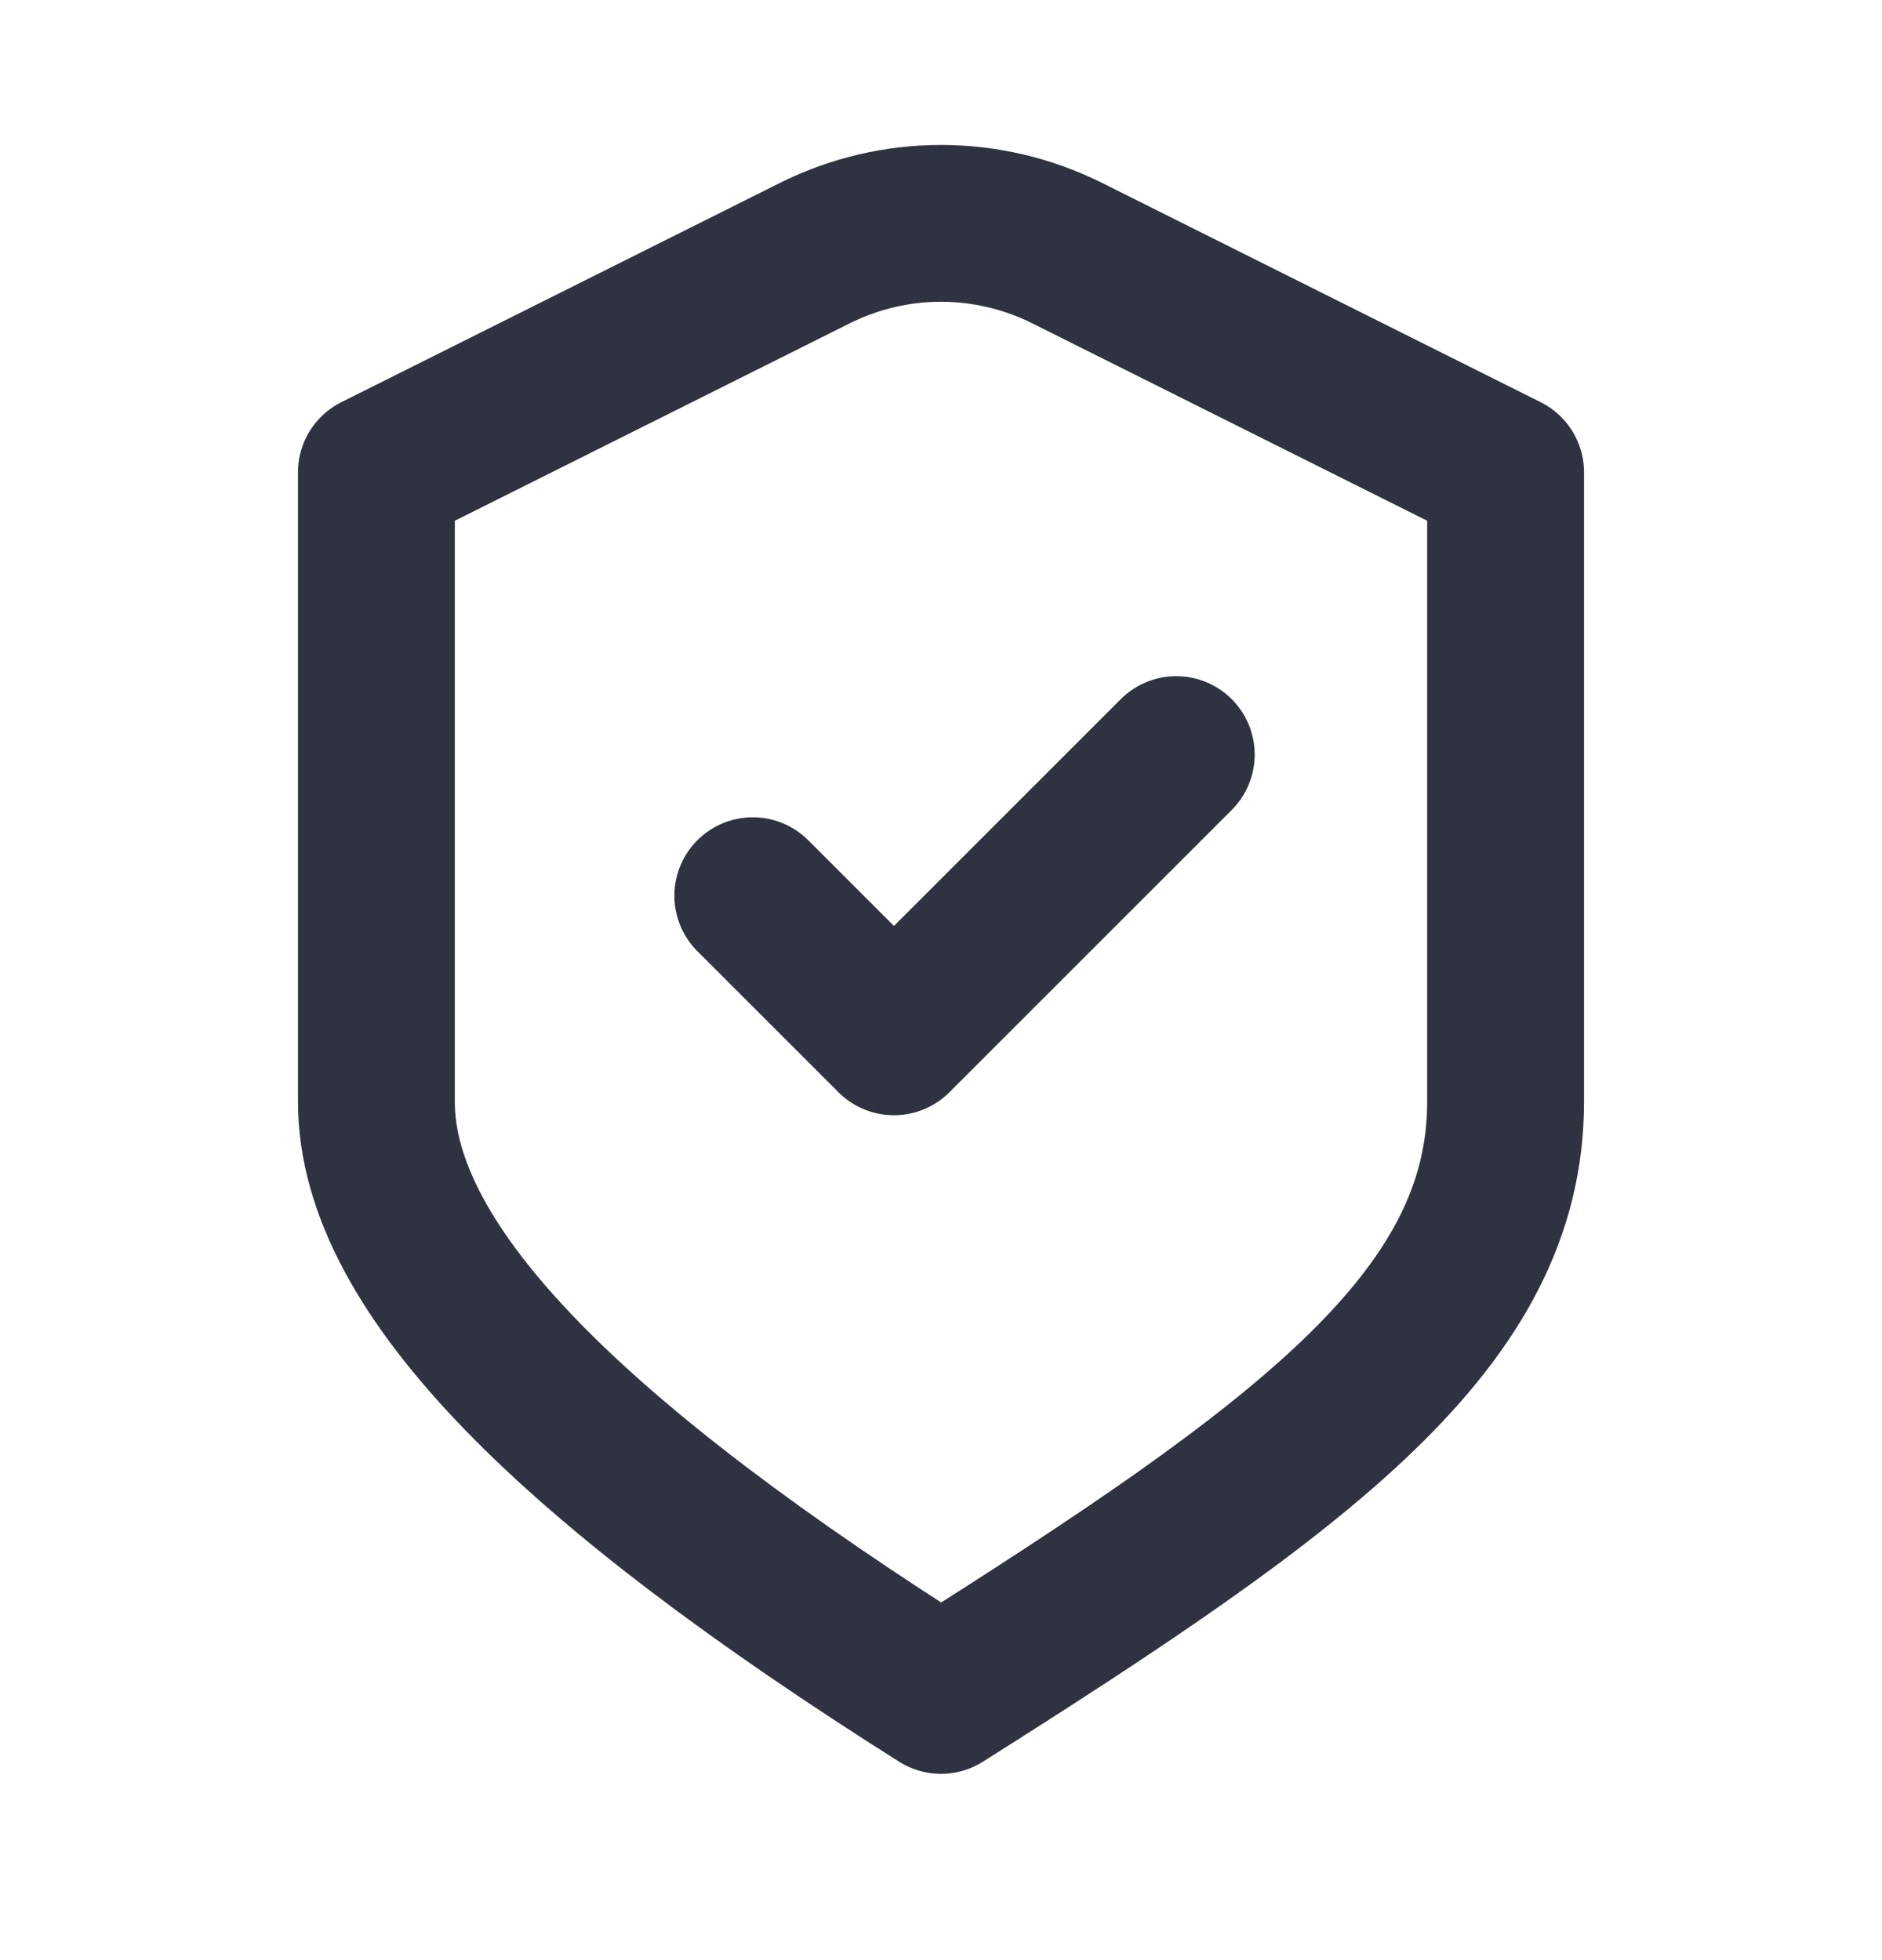
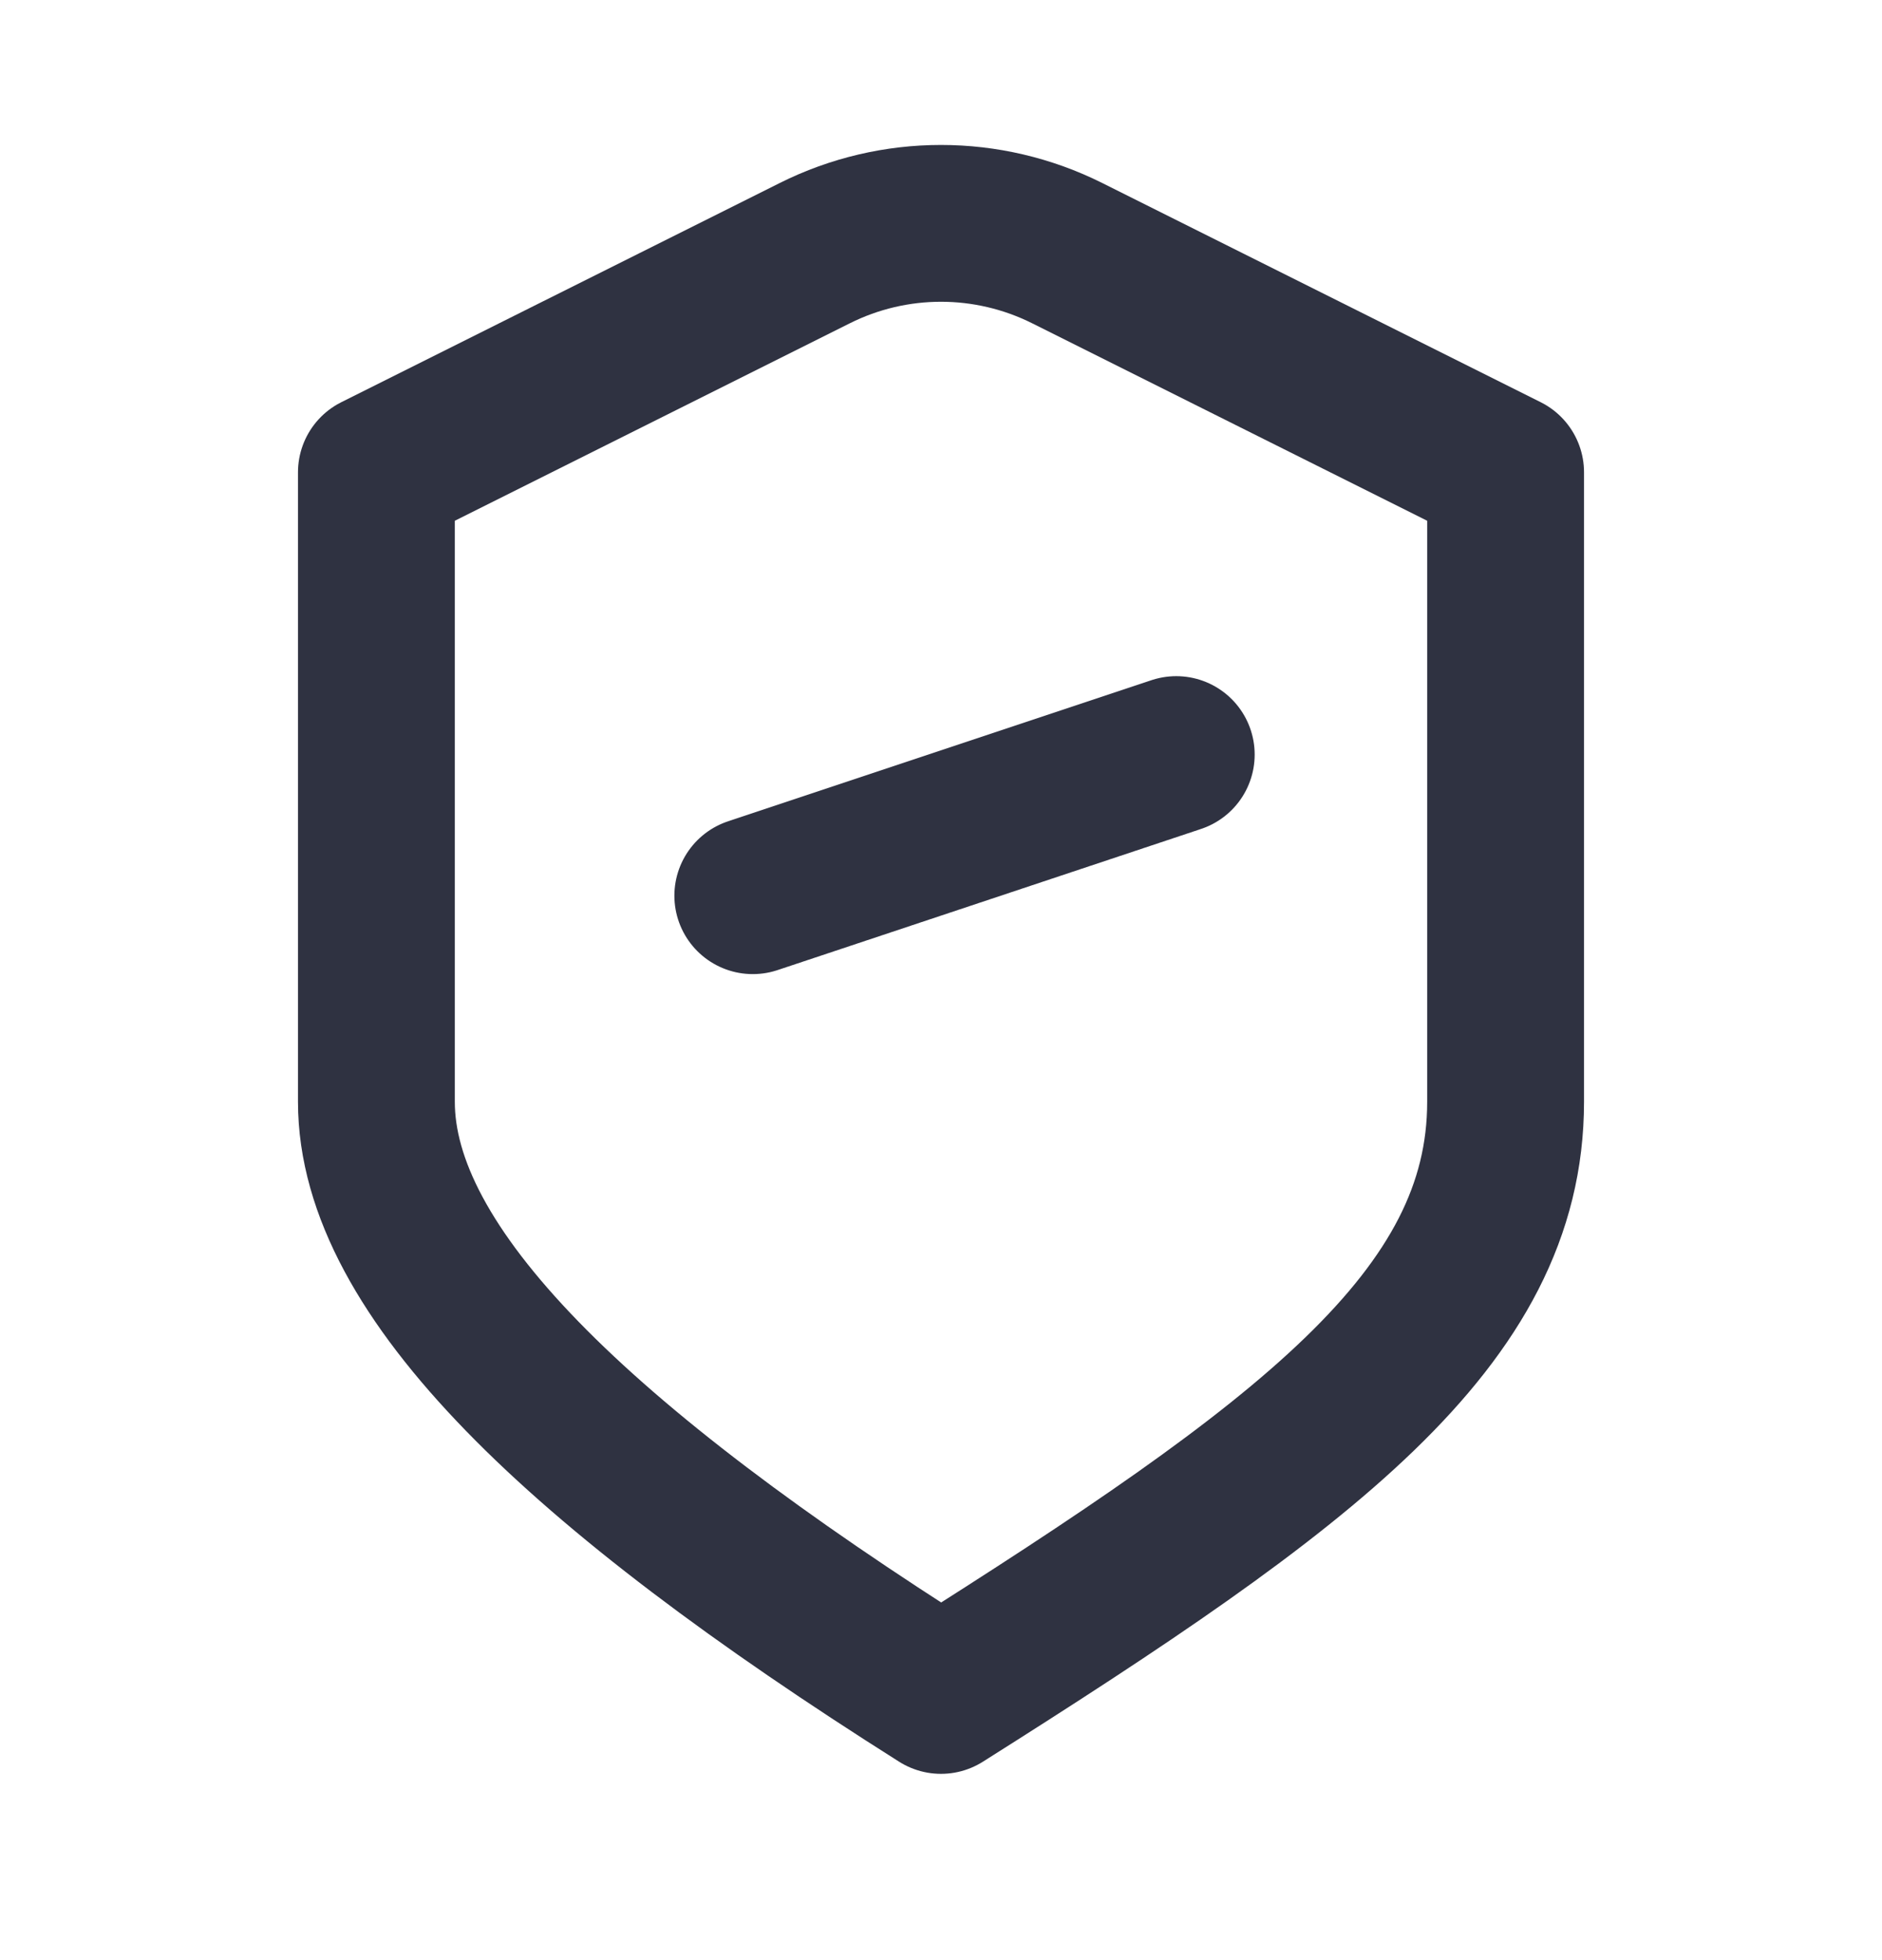
<svg xmlns="http://www.w3.org/2000/svg" width="24" height="25" viewBox="0 0 24 25" fill="none">
-   <path d="M9.6 11.424L11.4 13.224L15 9.624M4.8 6.024L10.39 3.229C11.403 2.722 12.596 2.722 13.61 3.229L19.2 6.024C19.2 6.024 19.2 11.28 19.2 14.052C19.2 16.824 16.637 18.695 12 21.624C7.362 18.695 4.8 16.224 4.8 14.052V6.024Z" stroke="#2F3241" stroke-width="2" stroke-linecap="round" stroke-linejoin="round" />
+   <path d="M9.6 11.424L15 9.624M4.8 6.024L10.39 3.229C11.403 2.722 12.596 2.722 13.61 3.229L19.2 6.024C19.2 6.024 19.2 11.28 19.2 14.052C19.2 16.824 16.637 18.695 12 21.624C7.362 18.695 4.8 16.224 4.8 14.052V6.024Z" stroke="#2F3241" stroke-width="2" stroke-linecap="round" stroke-linejoin="round" />
</svg>